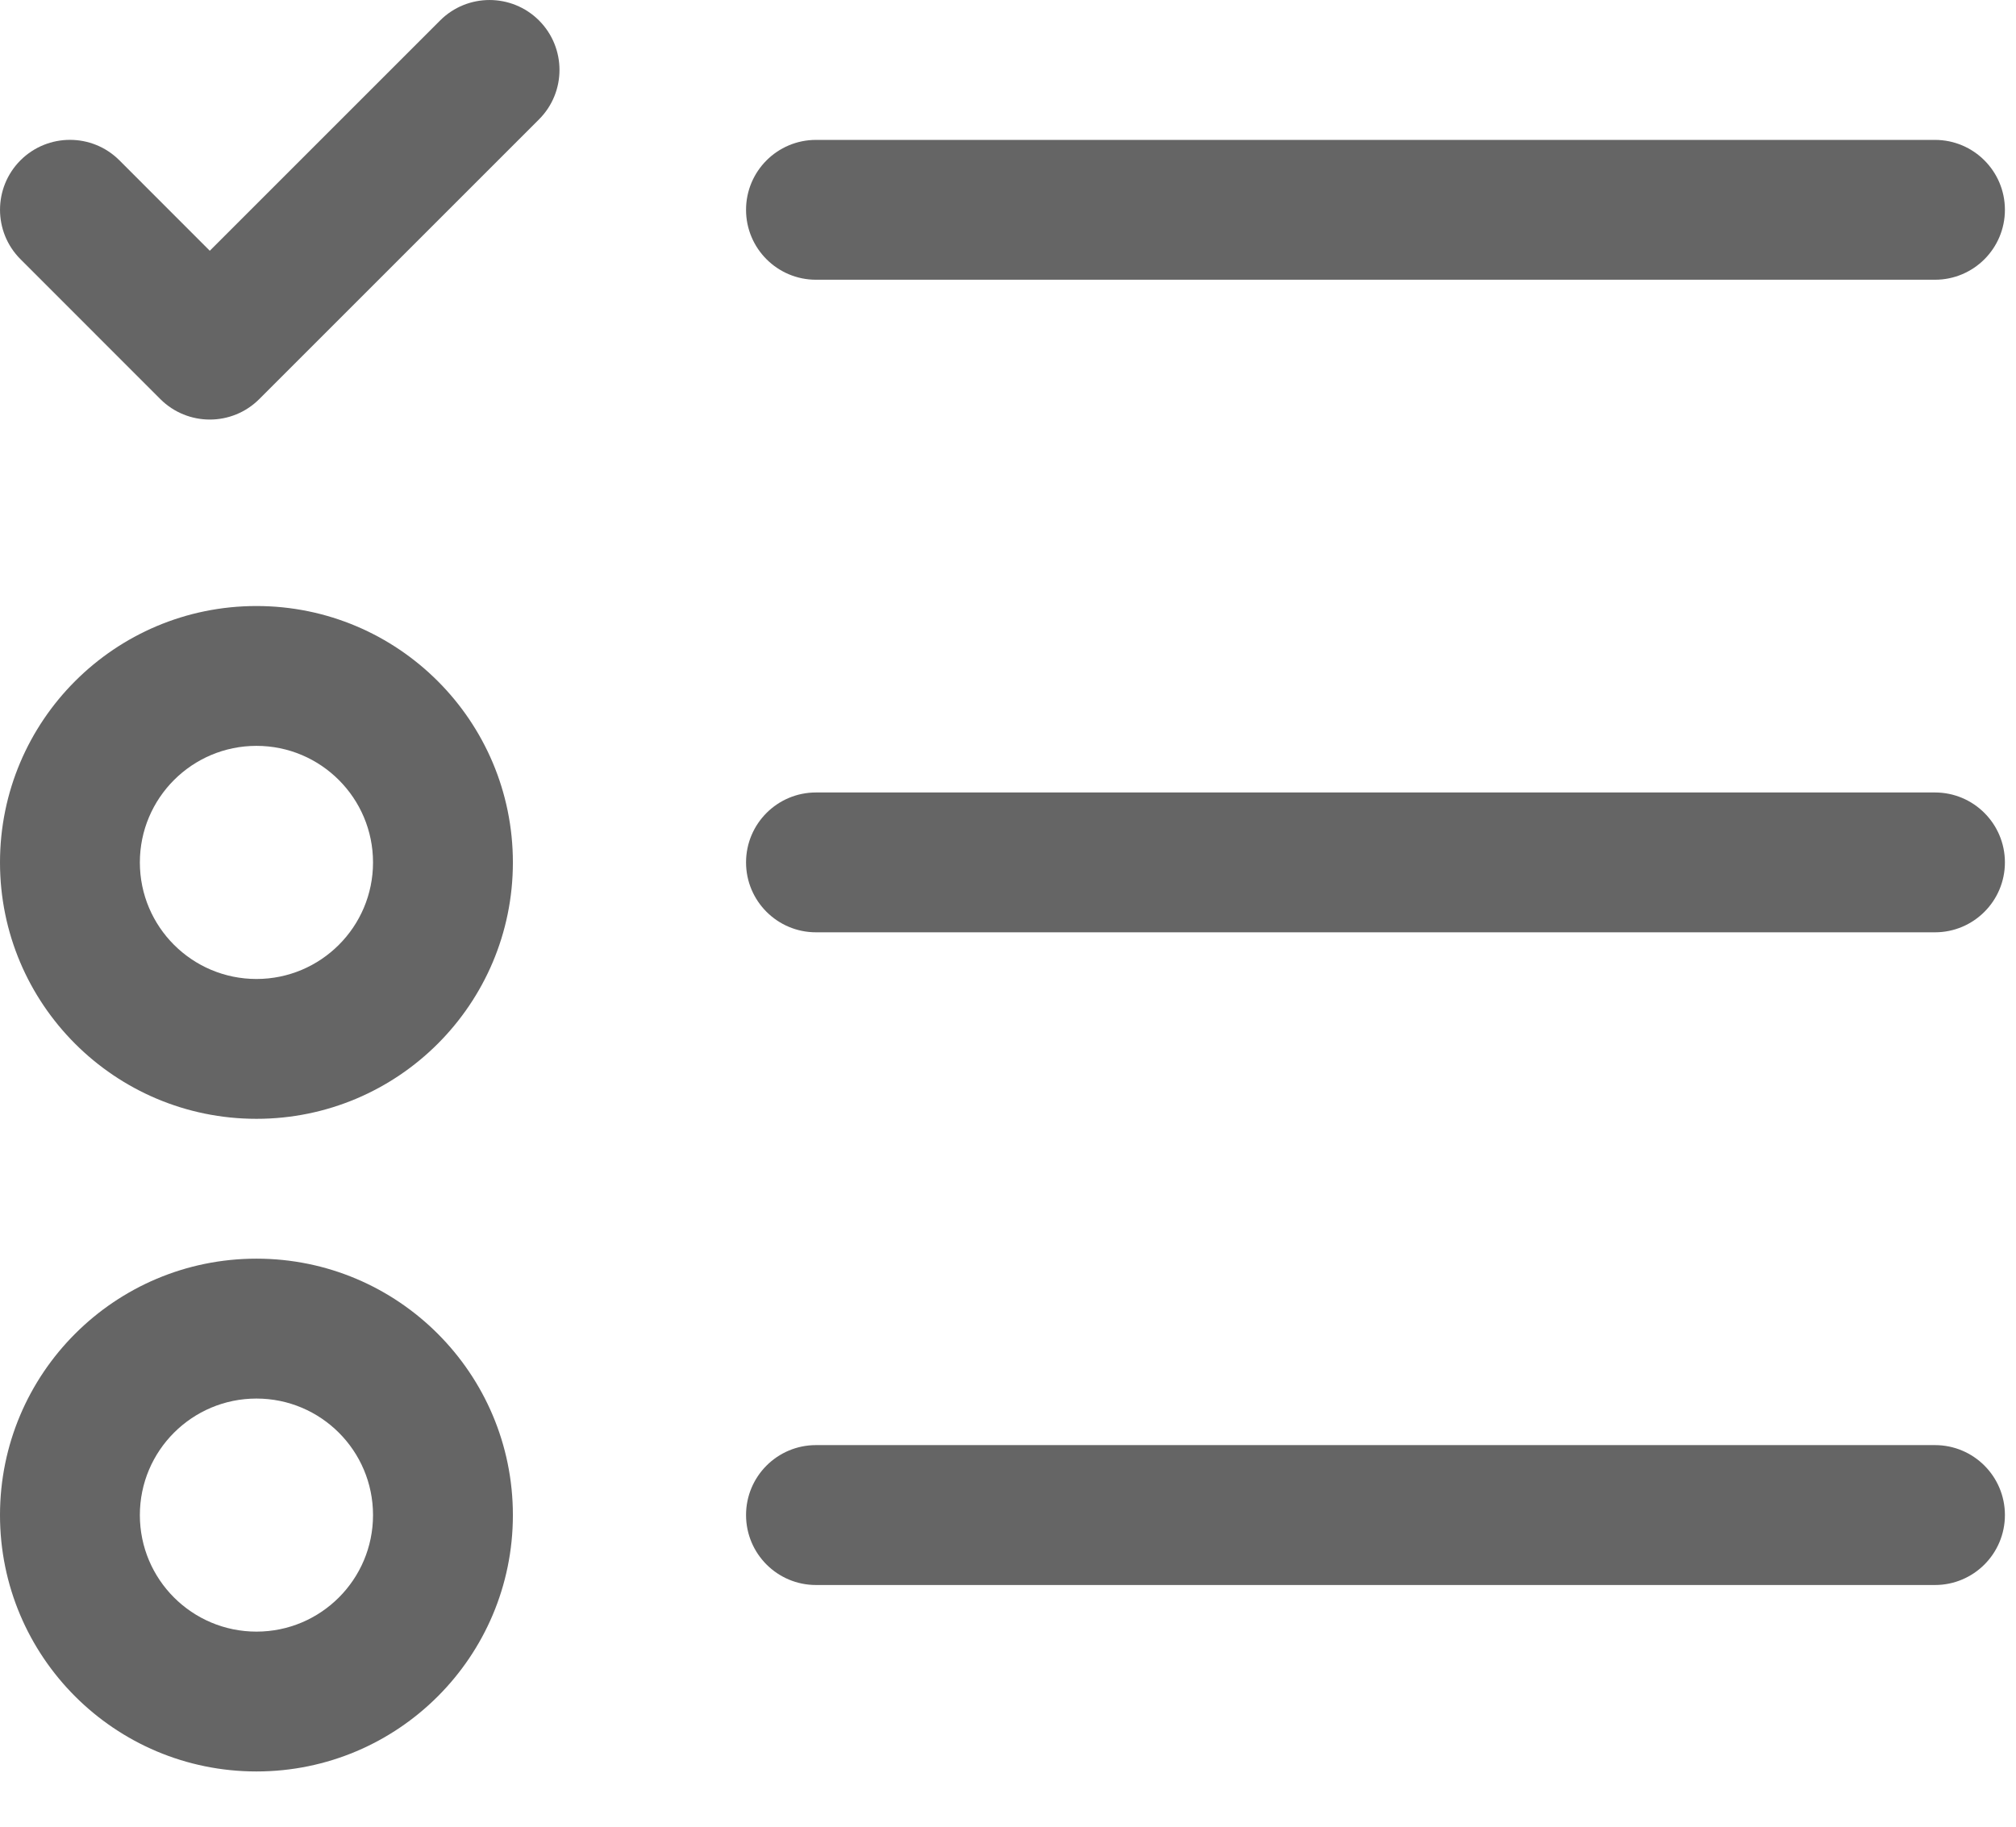
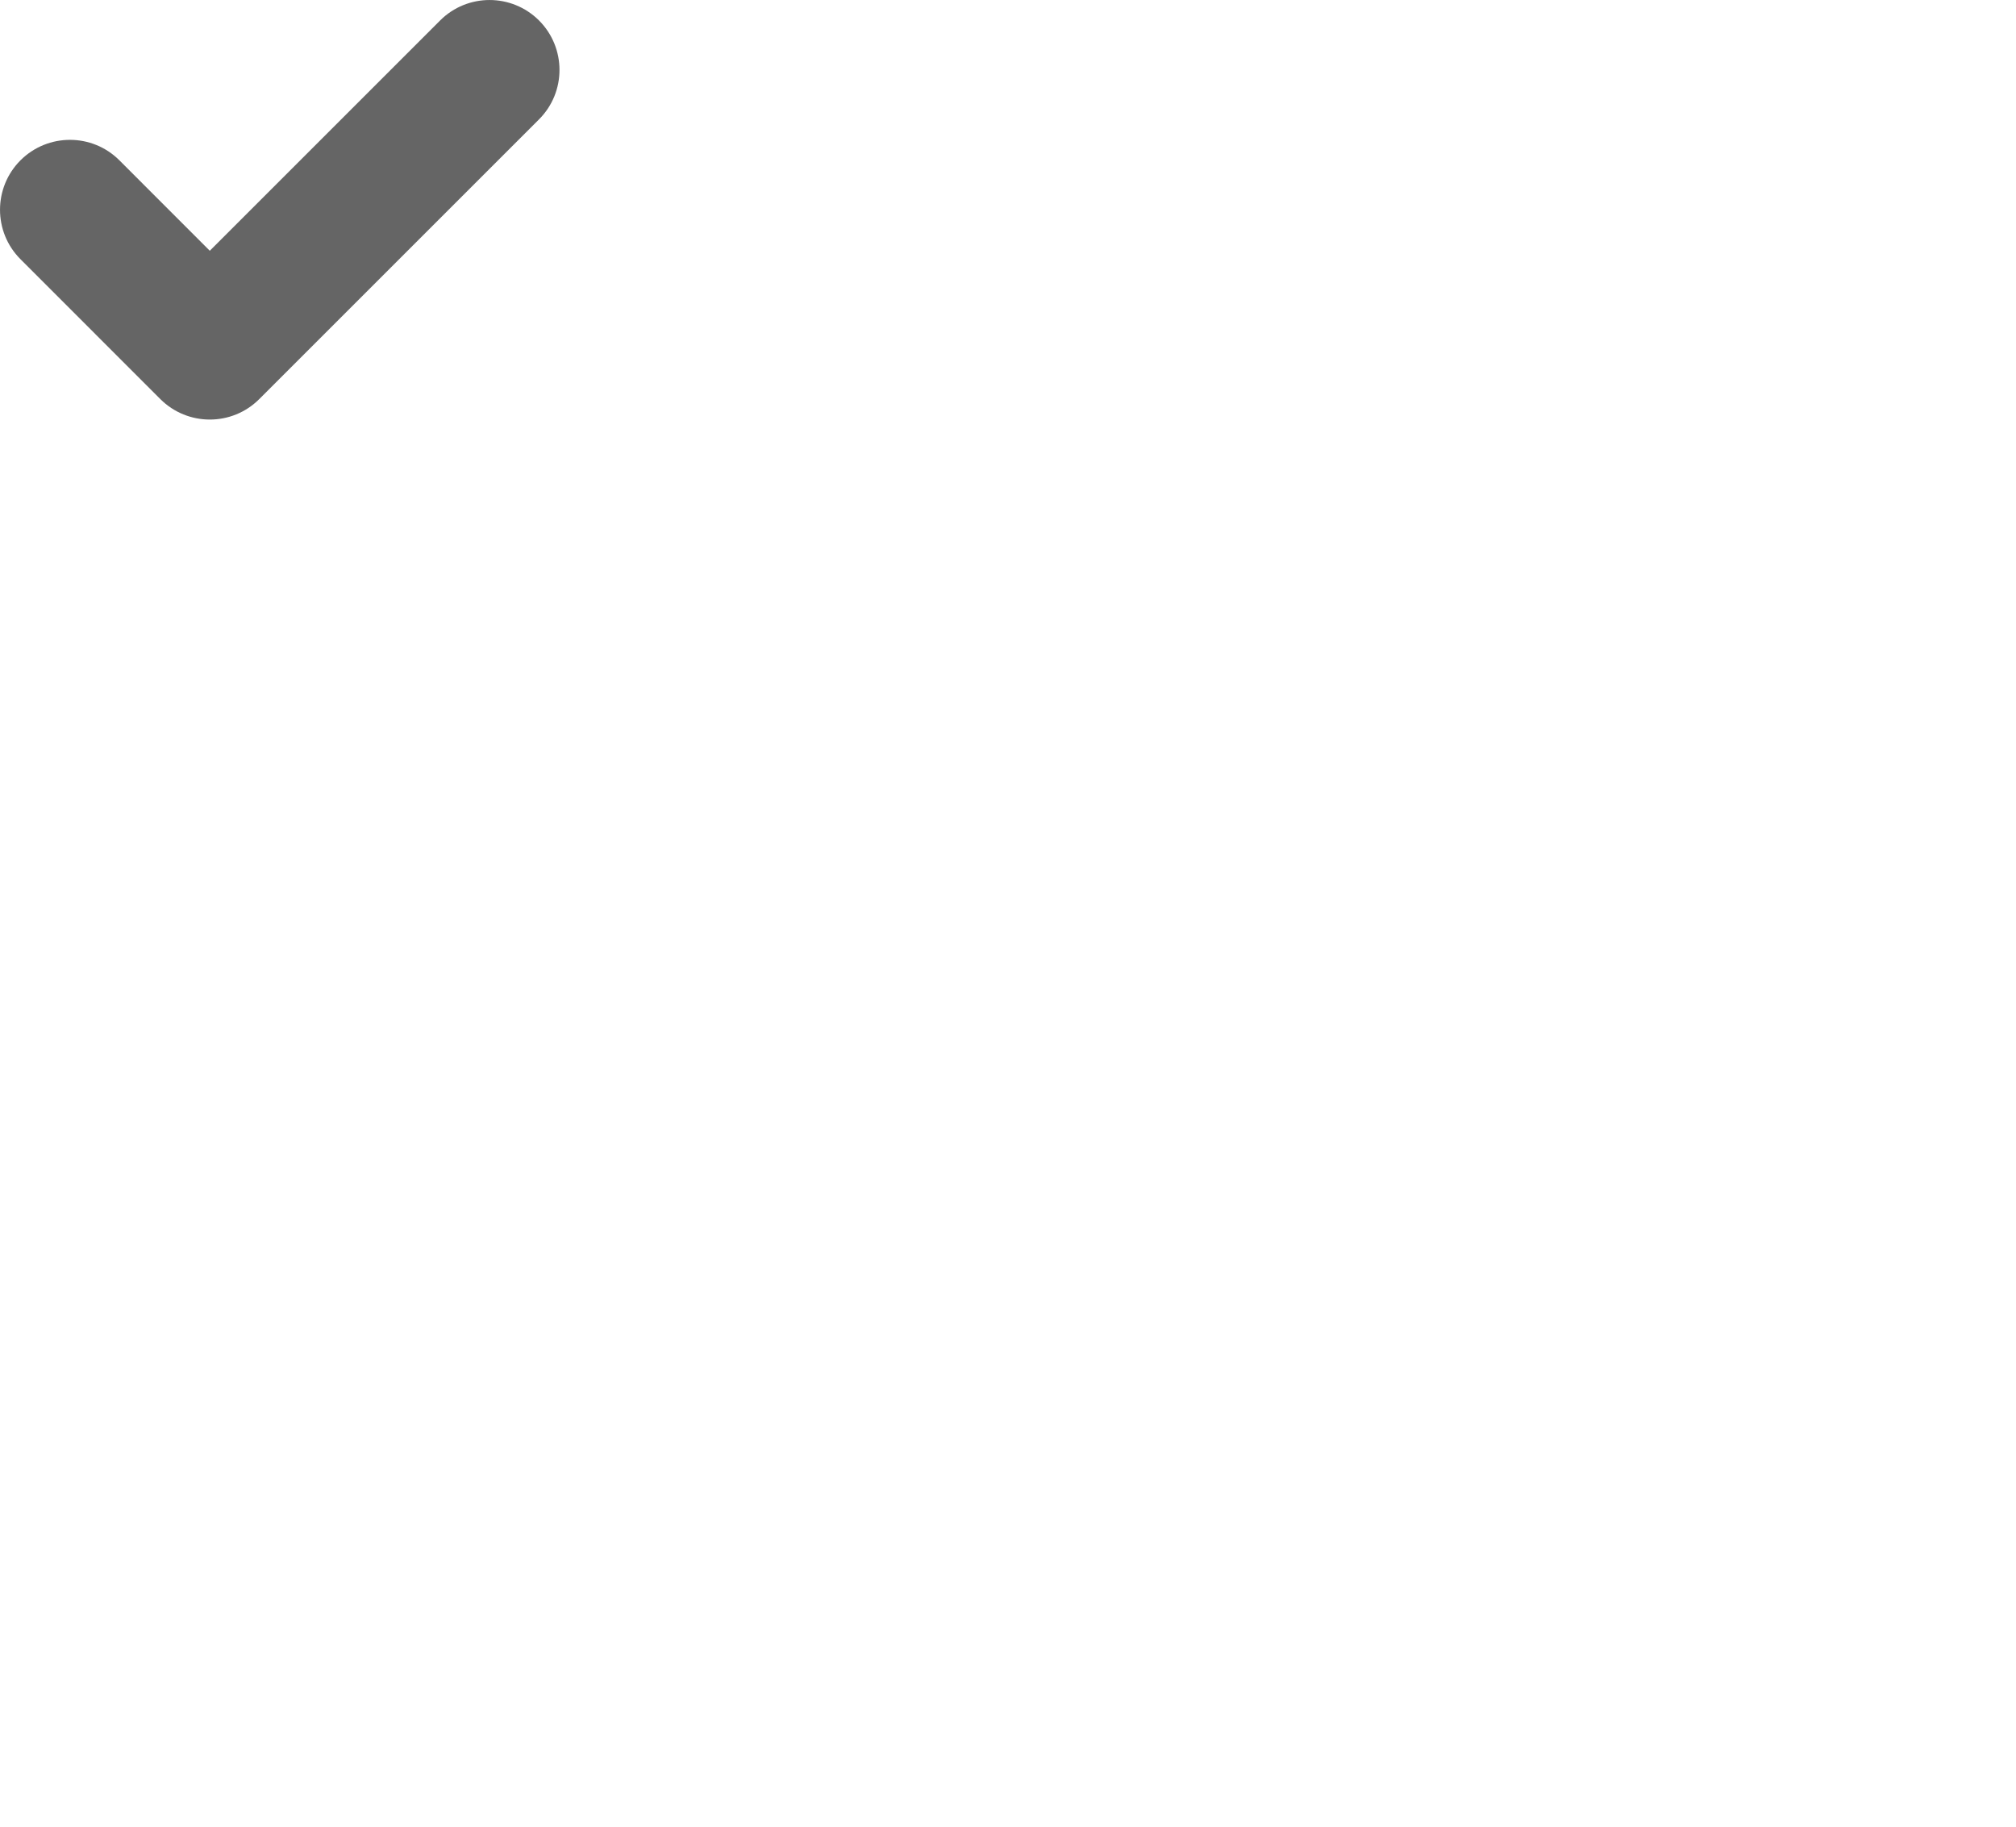
<svg xmlns="http://www.w3.org/2000/svg" width="32" height="29" viewBox="0 0 32 29" fill="none">
-   <path fill-rule="evenodd" clip-rule="evenodd" d="M11.842 3.331C11.842 2.718 12.339 2.221 12.952 2.221H30.714C31.327 2.221 31.824 2.718 31.824 3.331C31.824 3.944 31.327 4.441 30.714 4.441H12.952C12.339 4.441 11.842 3.944 11.842 3.331Z" fill="#656565" />
-   <path fill-rule="evenodd" clip-rule="evenodd" d="M11.842 13.691C11.842 13.078 12.339 12.581 12.952 12.581H30.714C31.327 12.581 31.824 13.078 31.824 13.691C31.824 14.304 31.327 14.801 30.714 14.801H12.952C12.339 14.801 11.842 14.304 11.842 13.691Z" fill="#656565" />
-   <path fill-rule="evenodd" clip-rule="evenodd" d="M11.842 24.052C11.842 23.439 12.339 22.942 12.952 22.942H30.714C31.327 22.942 31.824 23.439 31.824 24.052C31.824 24.666 31.327 25.163 30.714 25.163H12.952C12.339 25.163 11.842 24.666 11.842 24.052Z" fill="#656565" />
-   <path fill-rule="evenodd" clip-rule="evenodd" d="M4.071 11.841C3.049 11.841 2.22 12.67 2.22 13.692C2.22 14.713 3.049 15.542 4.071 15.542C5.092 15.542 5.921 14.713 5.921 13.692C5.921 12.67 5.092 11.841 4.071 11.841ZM0 13.692C0 11.444 1.822 9.621 4.071 9.621C6.319 9.621 8.141 11.444 8.141 13.692C8.141 15.94 6.319 17.762 4.071 17.762C1.822 17.762 0 15.94 0 13.692Z" fill="#656565" />
-   <path fill-rule="evenodd" clip-rule="evenodd" d="M4.071 22.203C3.049 22.203 2.22 23.031 2.22 24.053C2.22 25.075 3.049 25.903 4.071 25.903C5.092 25.903 5.921 25.075 5.921 24.053C5.921 23.031 5.092 22.203 4.071 22.203ZM0 24.053C0 21.805 1.822 19.982 4.071 19.982C6.319 19.982 8.141 21.805 8.141 24.053C8.141 26.301 6.319 28.123 4.071 28.123C1.822 28.123 0 26.301 0 24.053Z" fill="#656565" />
  <path fill-rule="evenodd" clip-rule="evenodd" d="M8.556 0.325C8.989 0.759 8.989 1.462 8.556 1.895L4.115 6.336C3.682 6.769 2.979 6.769 2.545 6.336L0.325 4.115C-0.108 3.682 -0.108 2.979 0.325 2.545C0.759 2.112 1.462 2.112 1.895 2.545L3.33 3.981L6.986 0.325C7.419 -0.108 8.122 -0.108 8.556 0.325Z" fill="#656565" />
</svg>